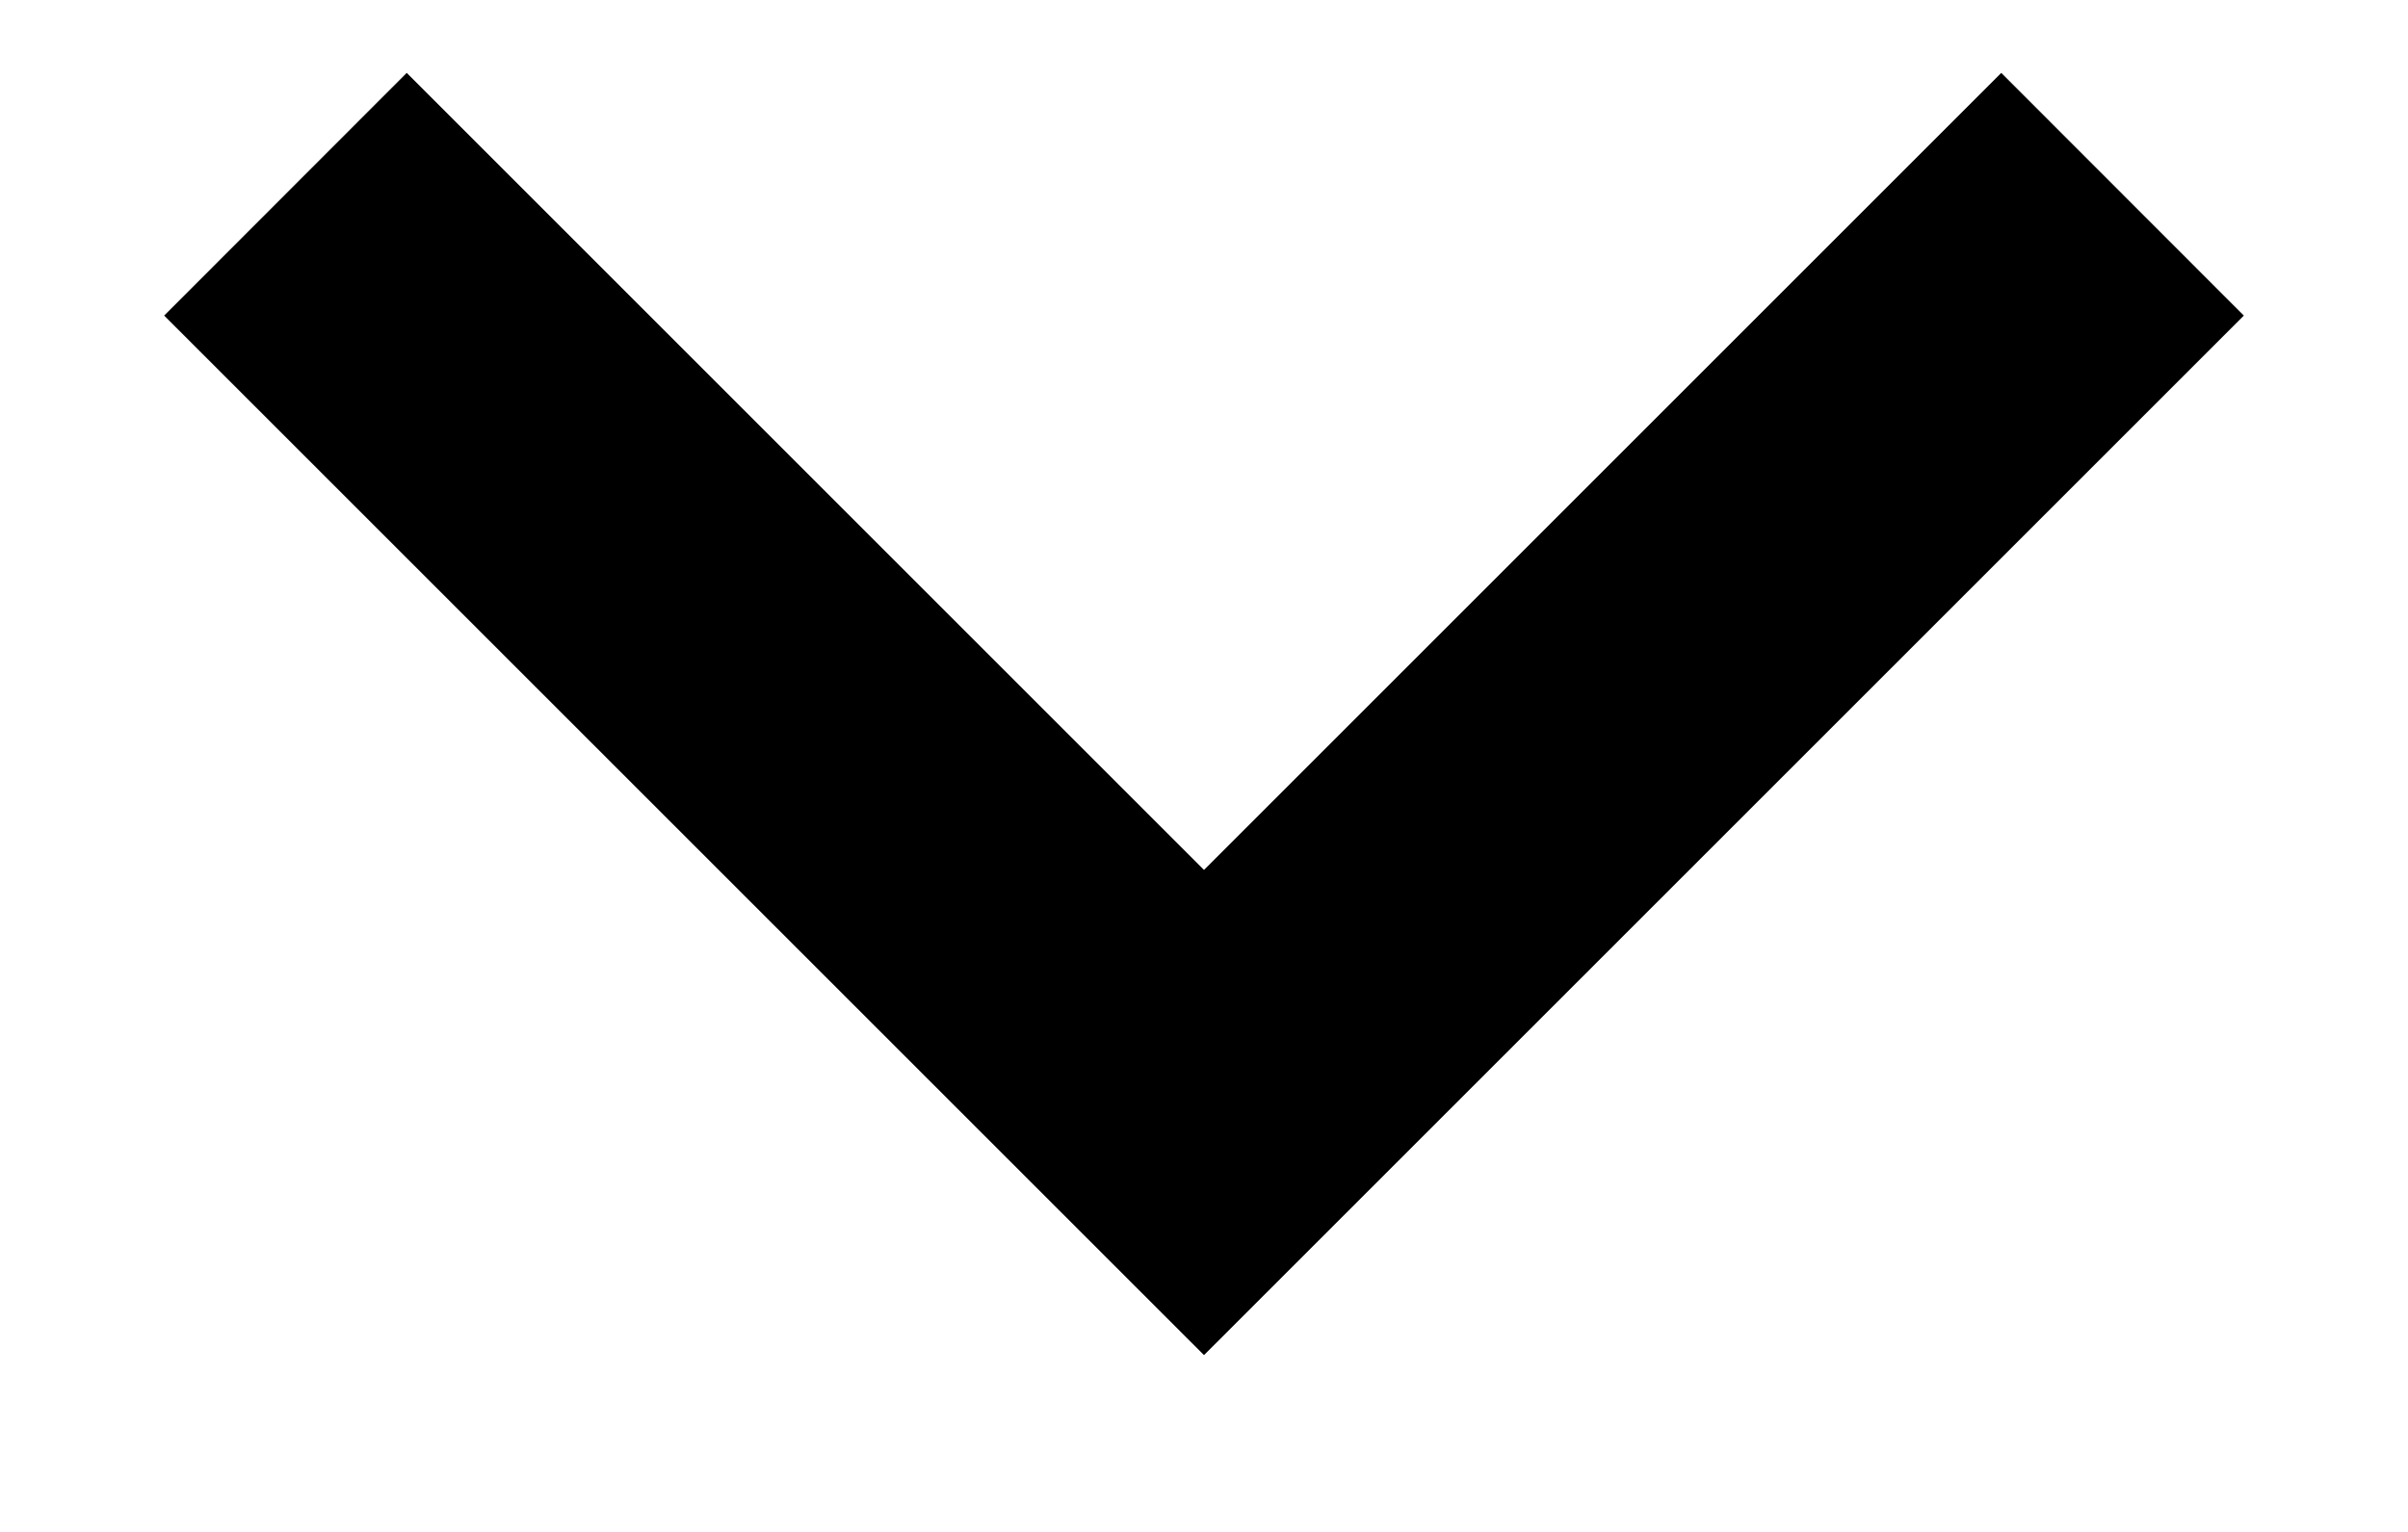
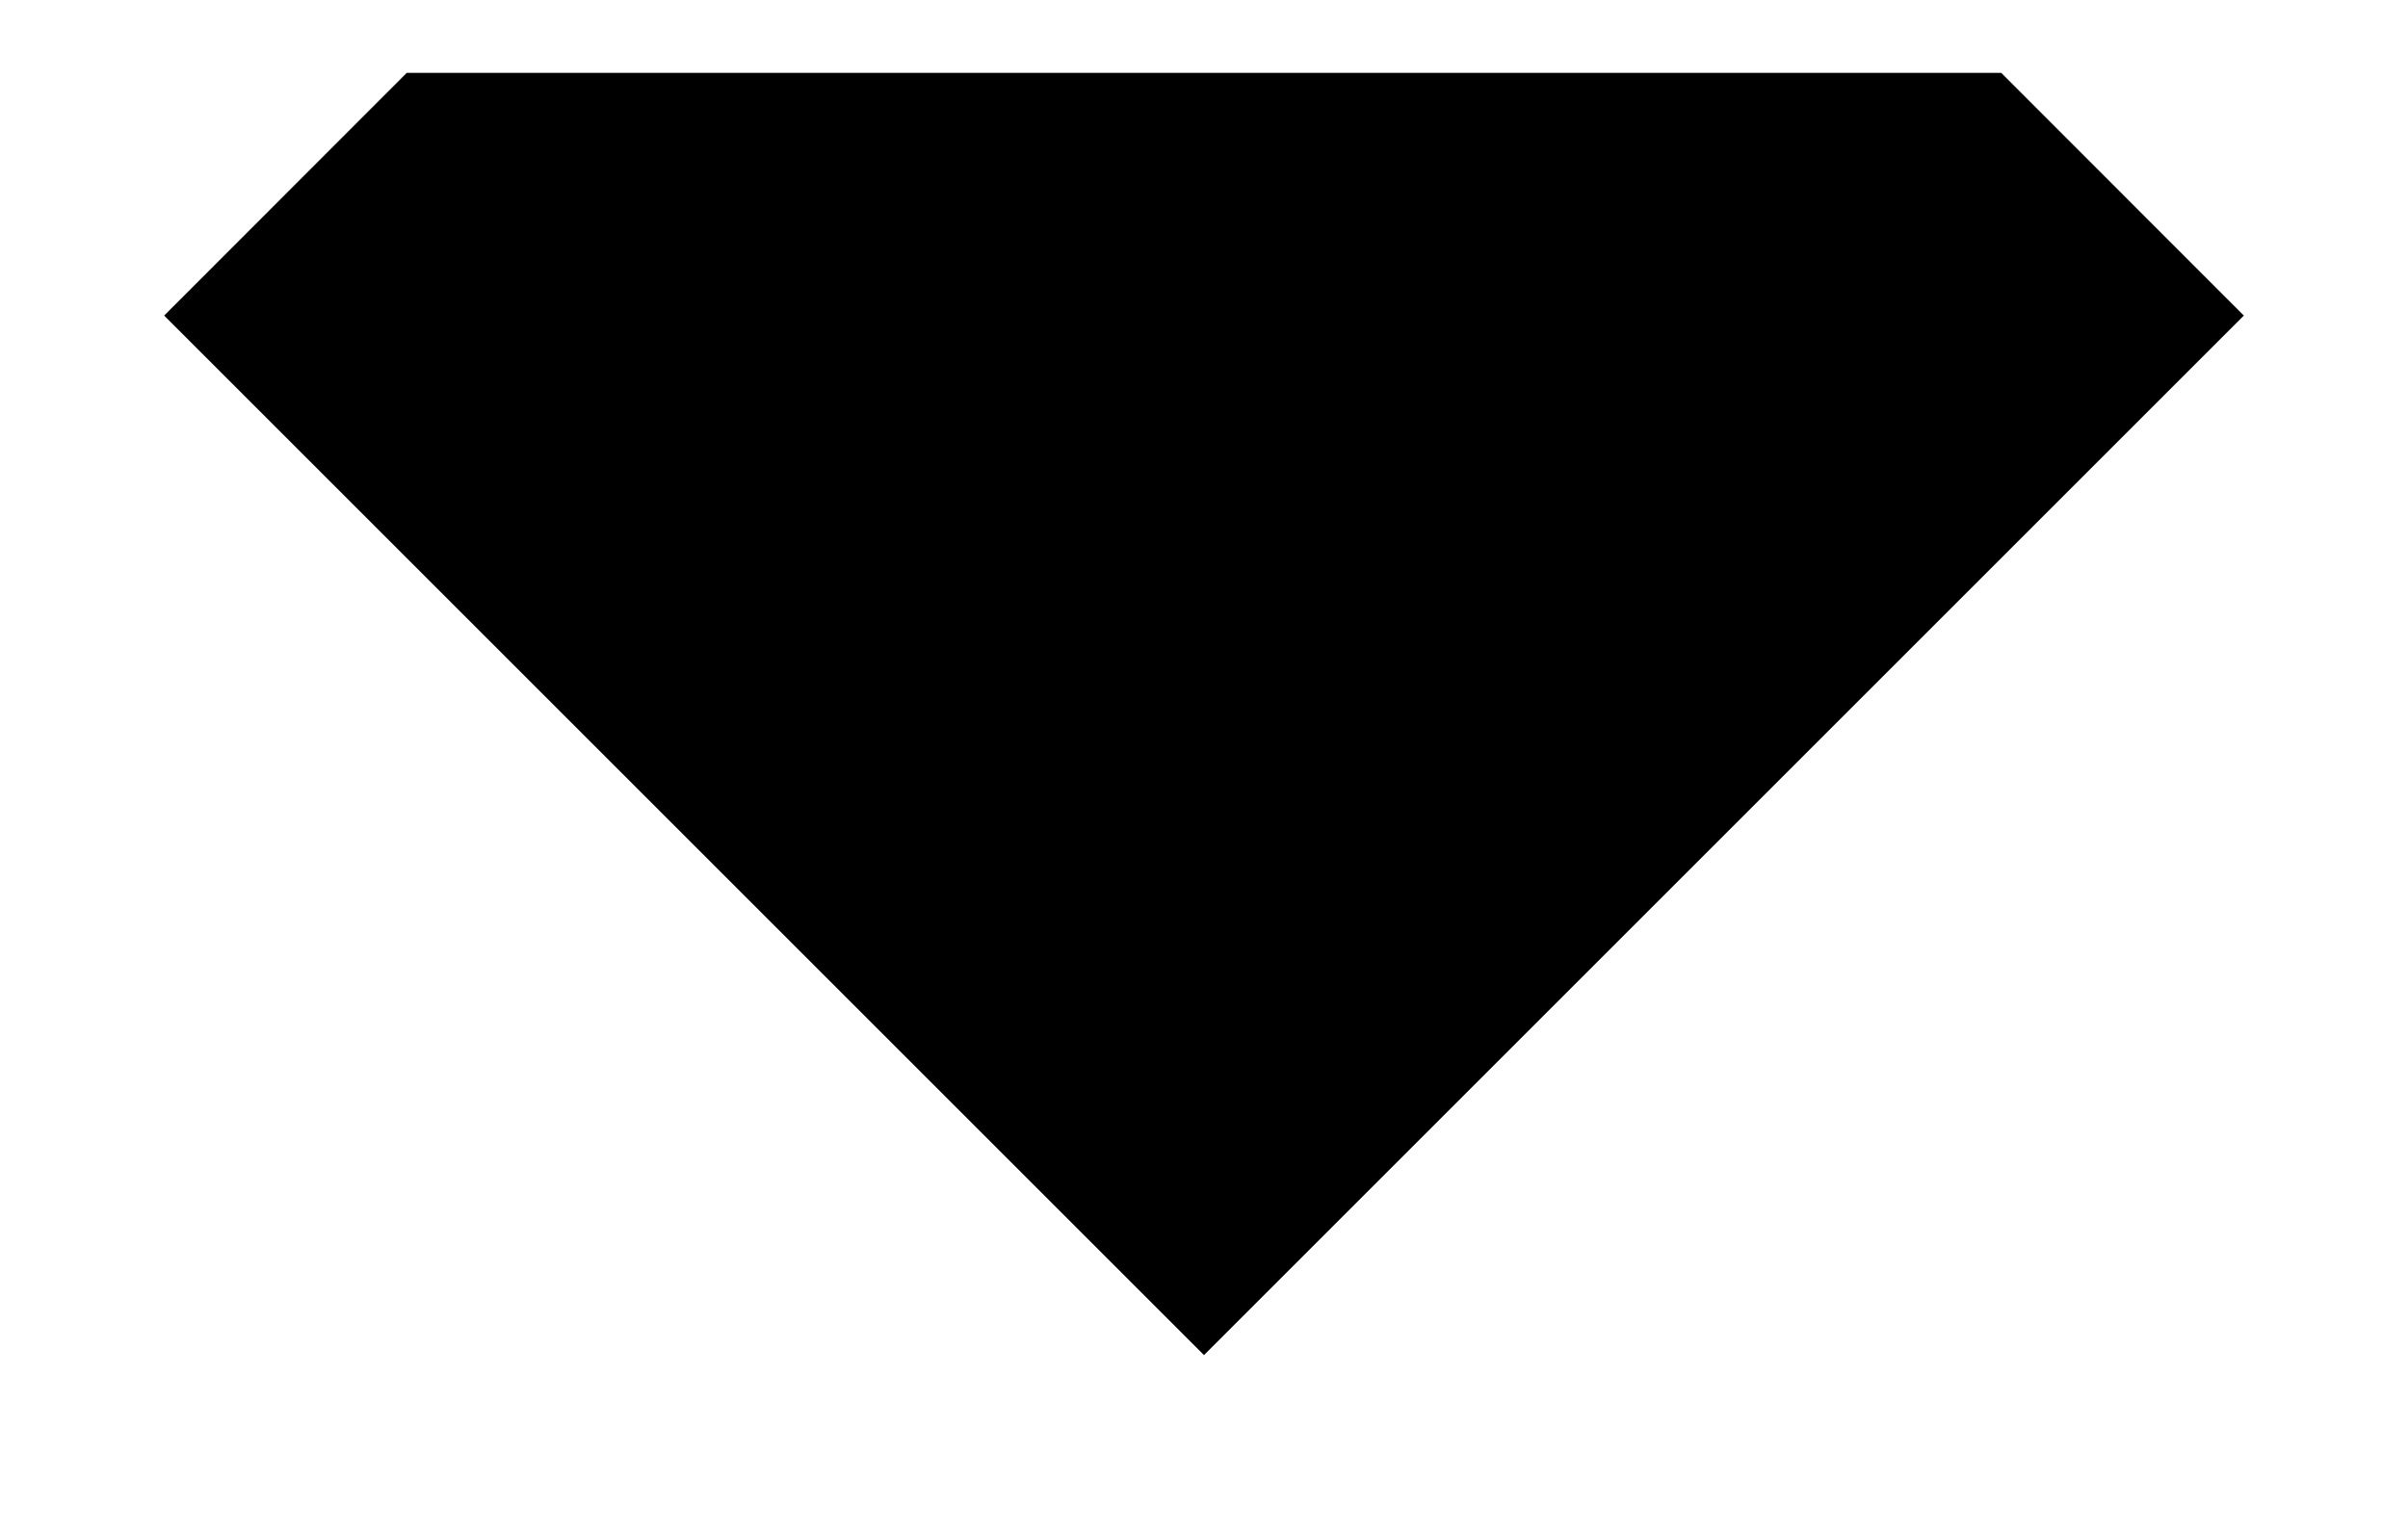
<svg xmlns="http://www.w3.org/2000/svg" width="11" height="7" viewBox="0 0 11 7" fill="none">
-   <path d="M5.5 6.192L0.75 1.442L1.858 0.333L5.5 3.975L9.142 0.333L10.25 1.442L5.5 6.192Z" fill="black" />
+   <path d="M5.5 6.192L0.75 1.442L1.858 0.333L9.142 0.333L10.25 1.442L5.5 6.192Z" fill="black" />
</svg>